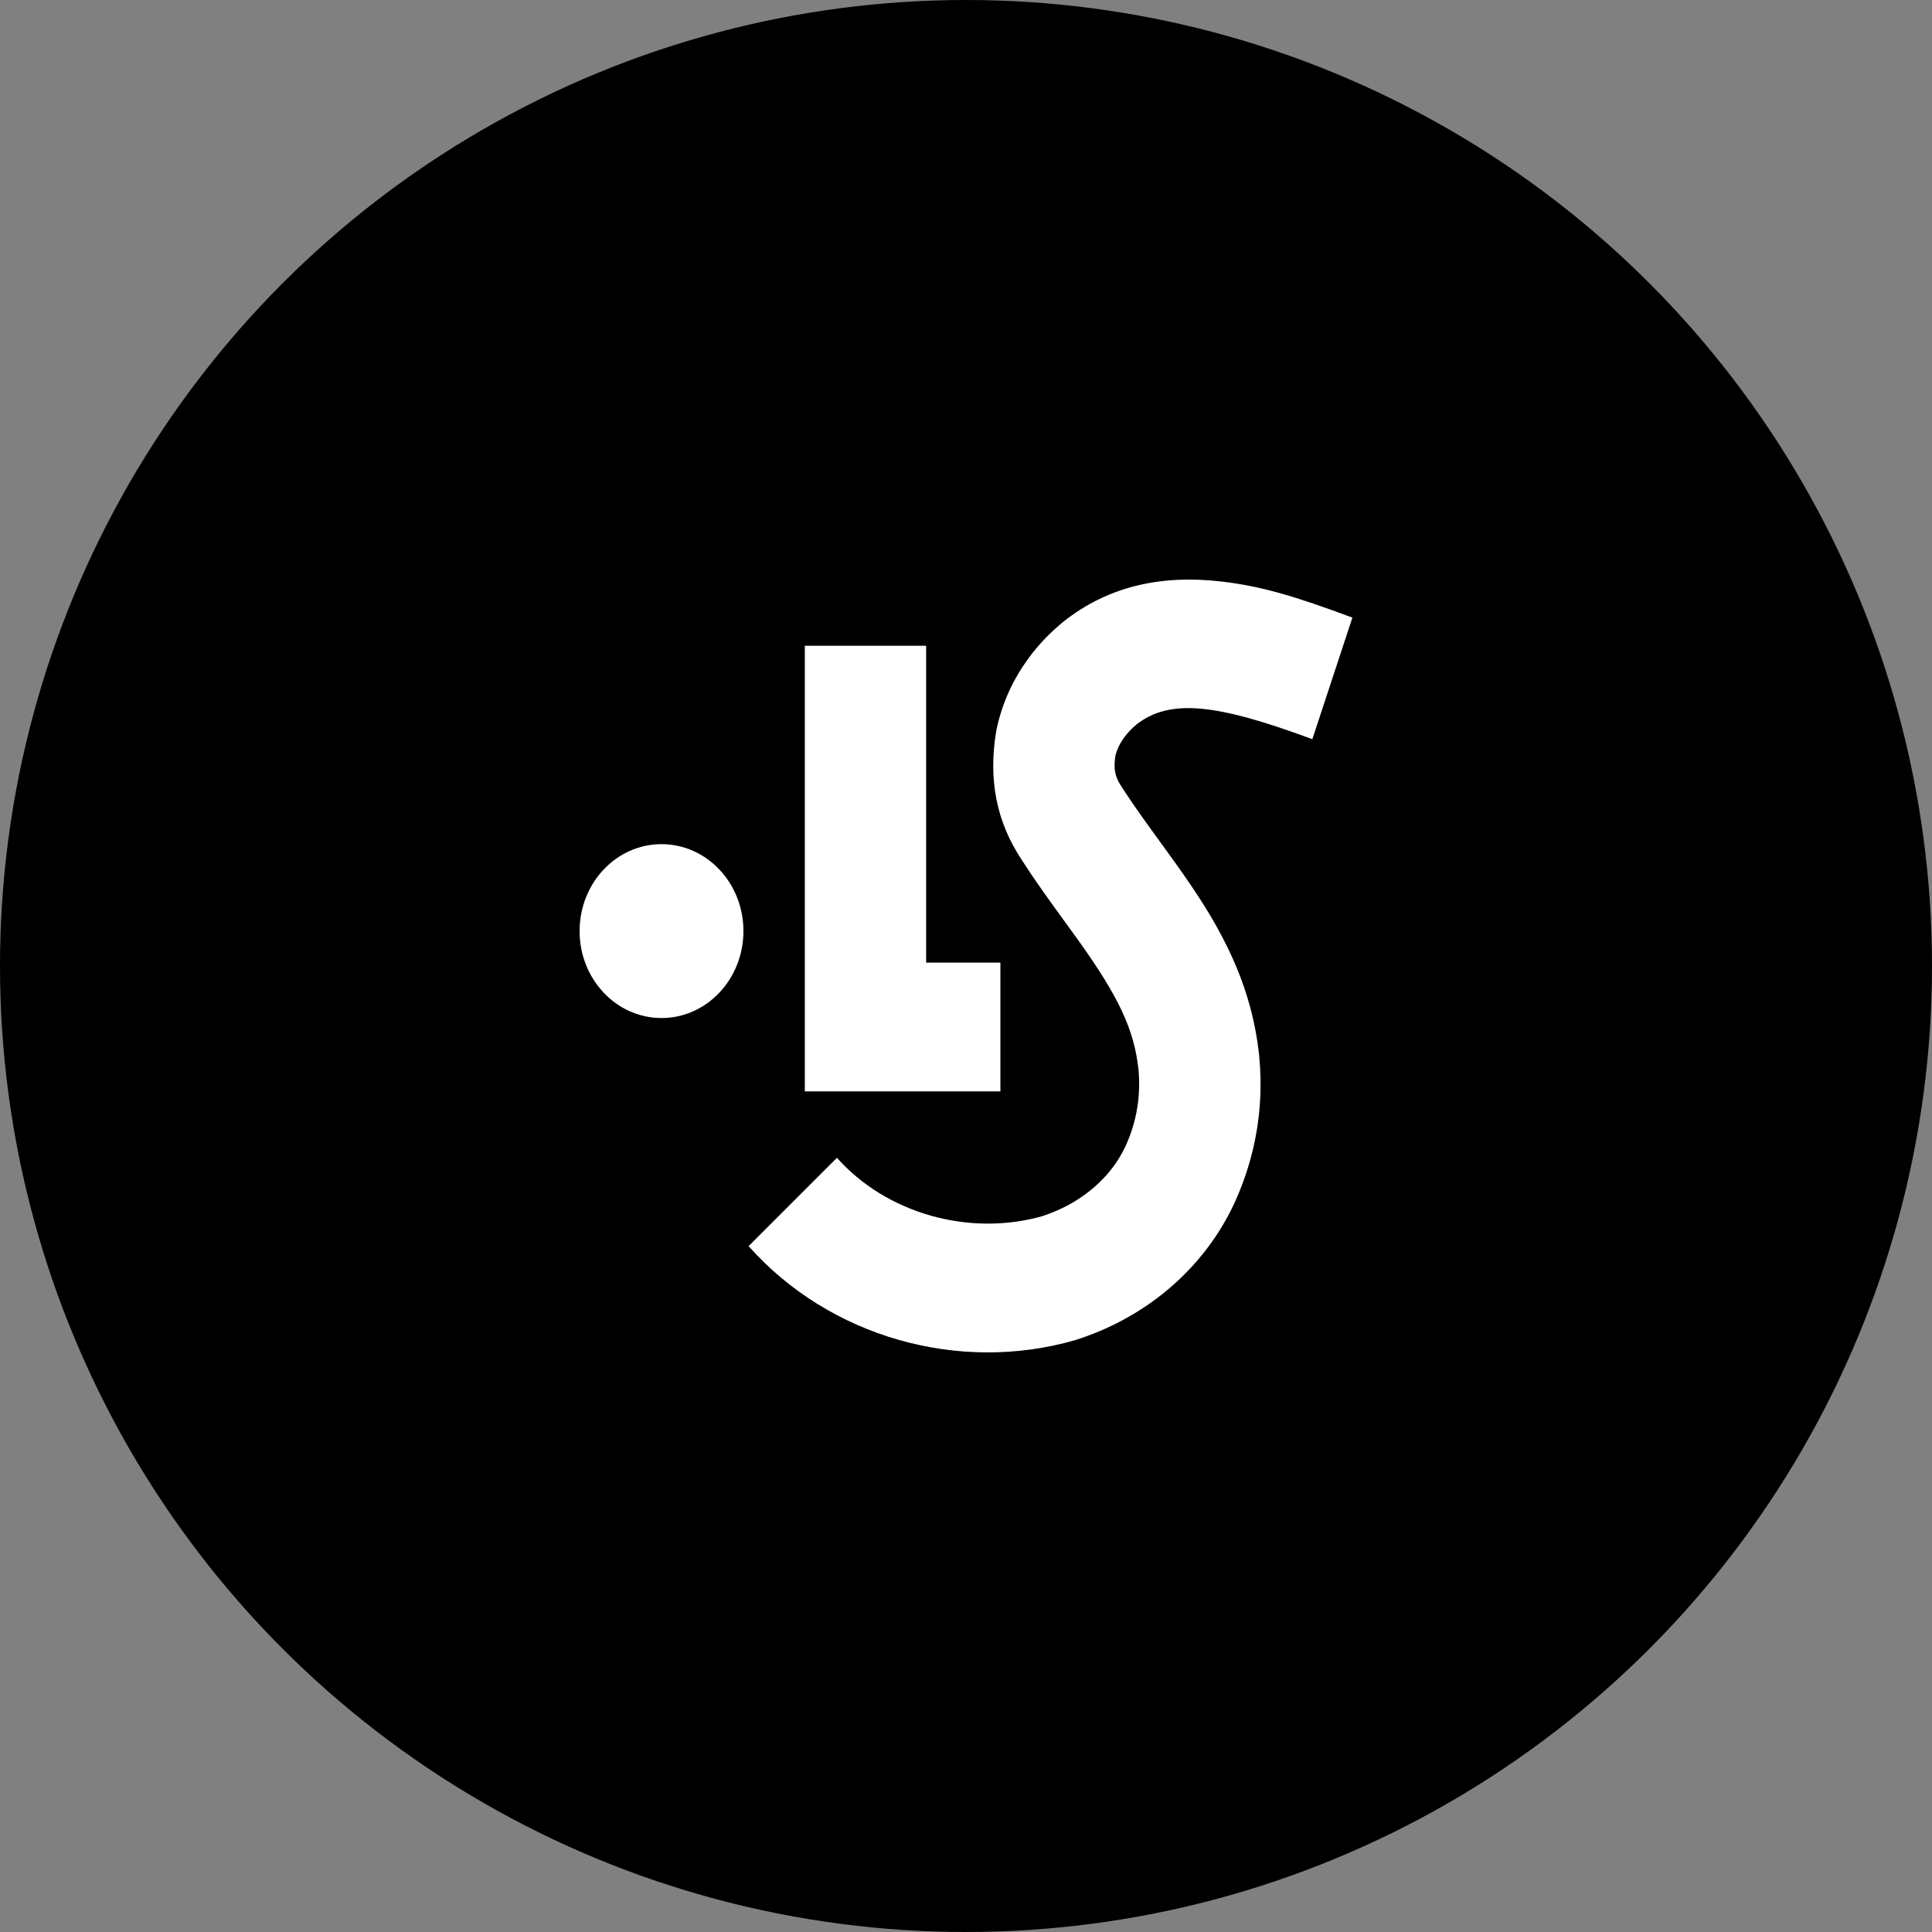
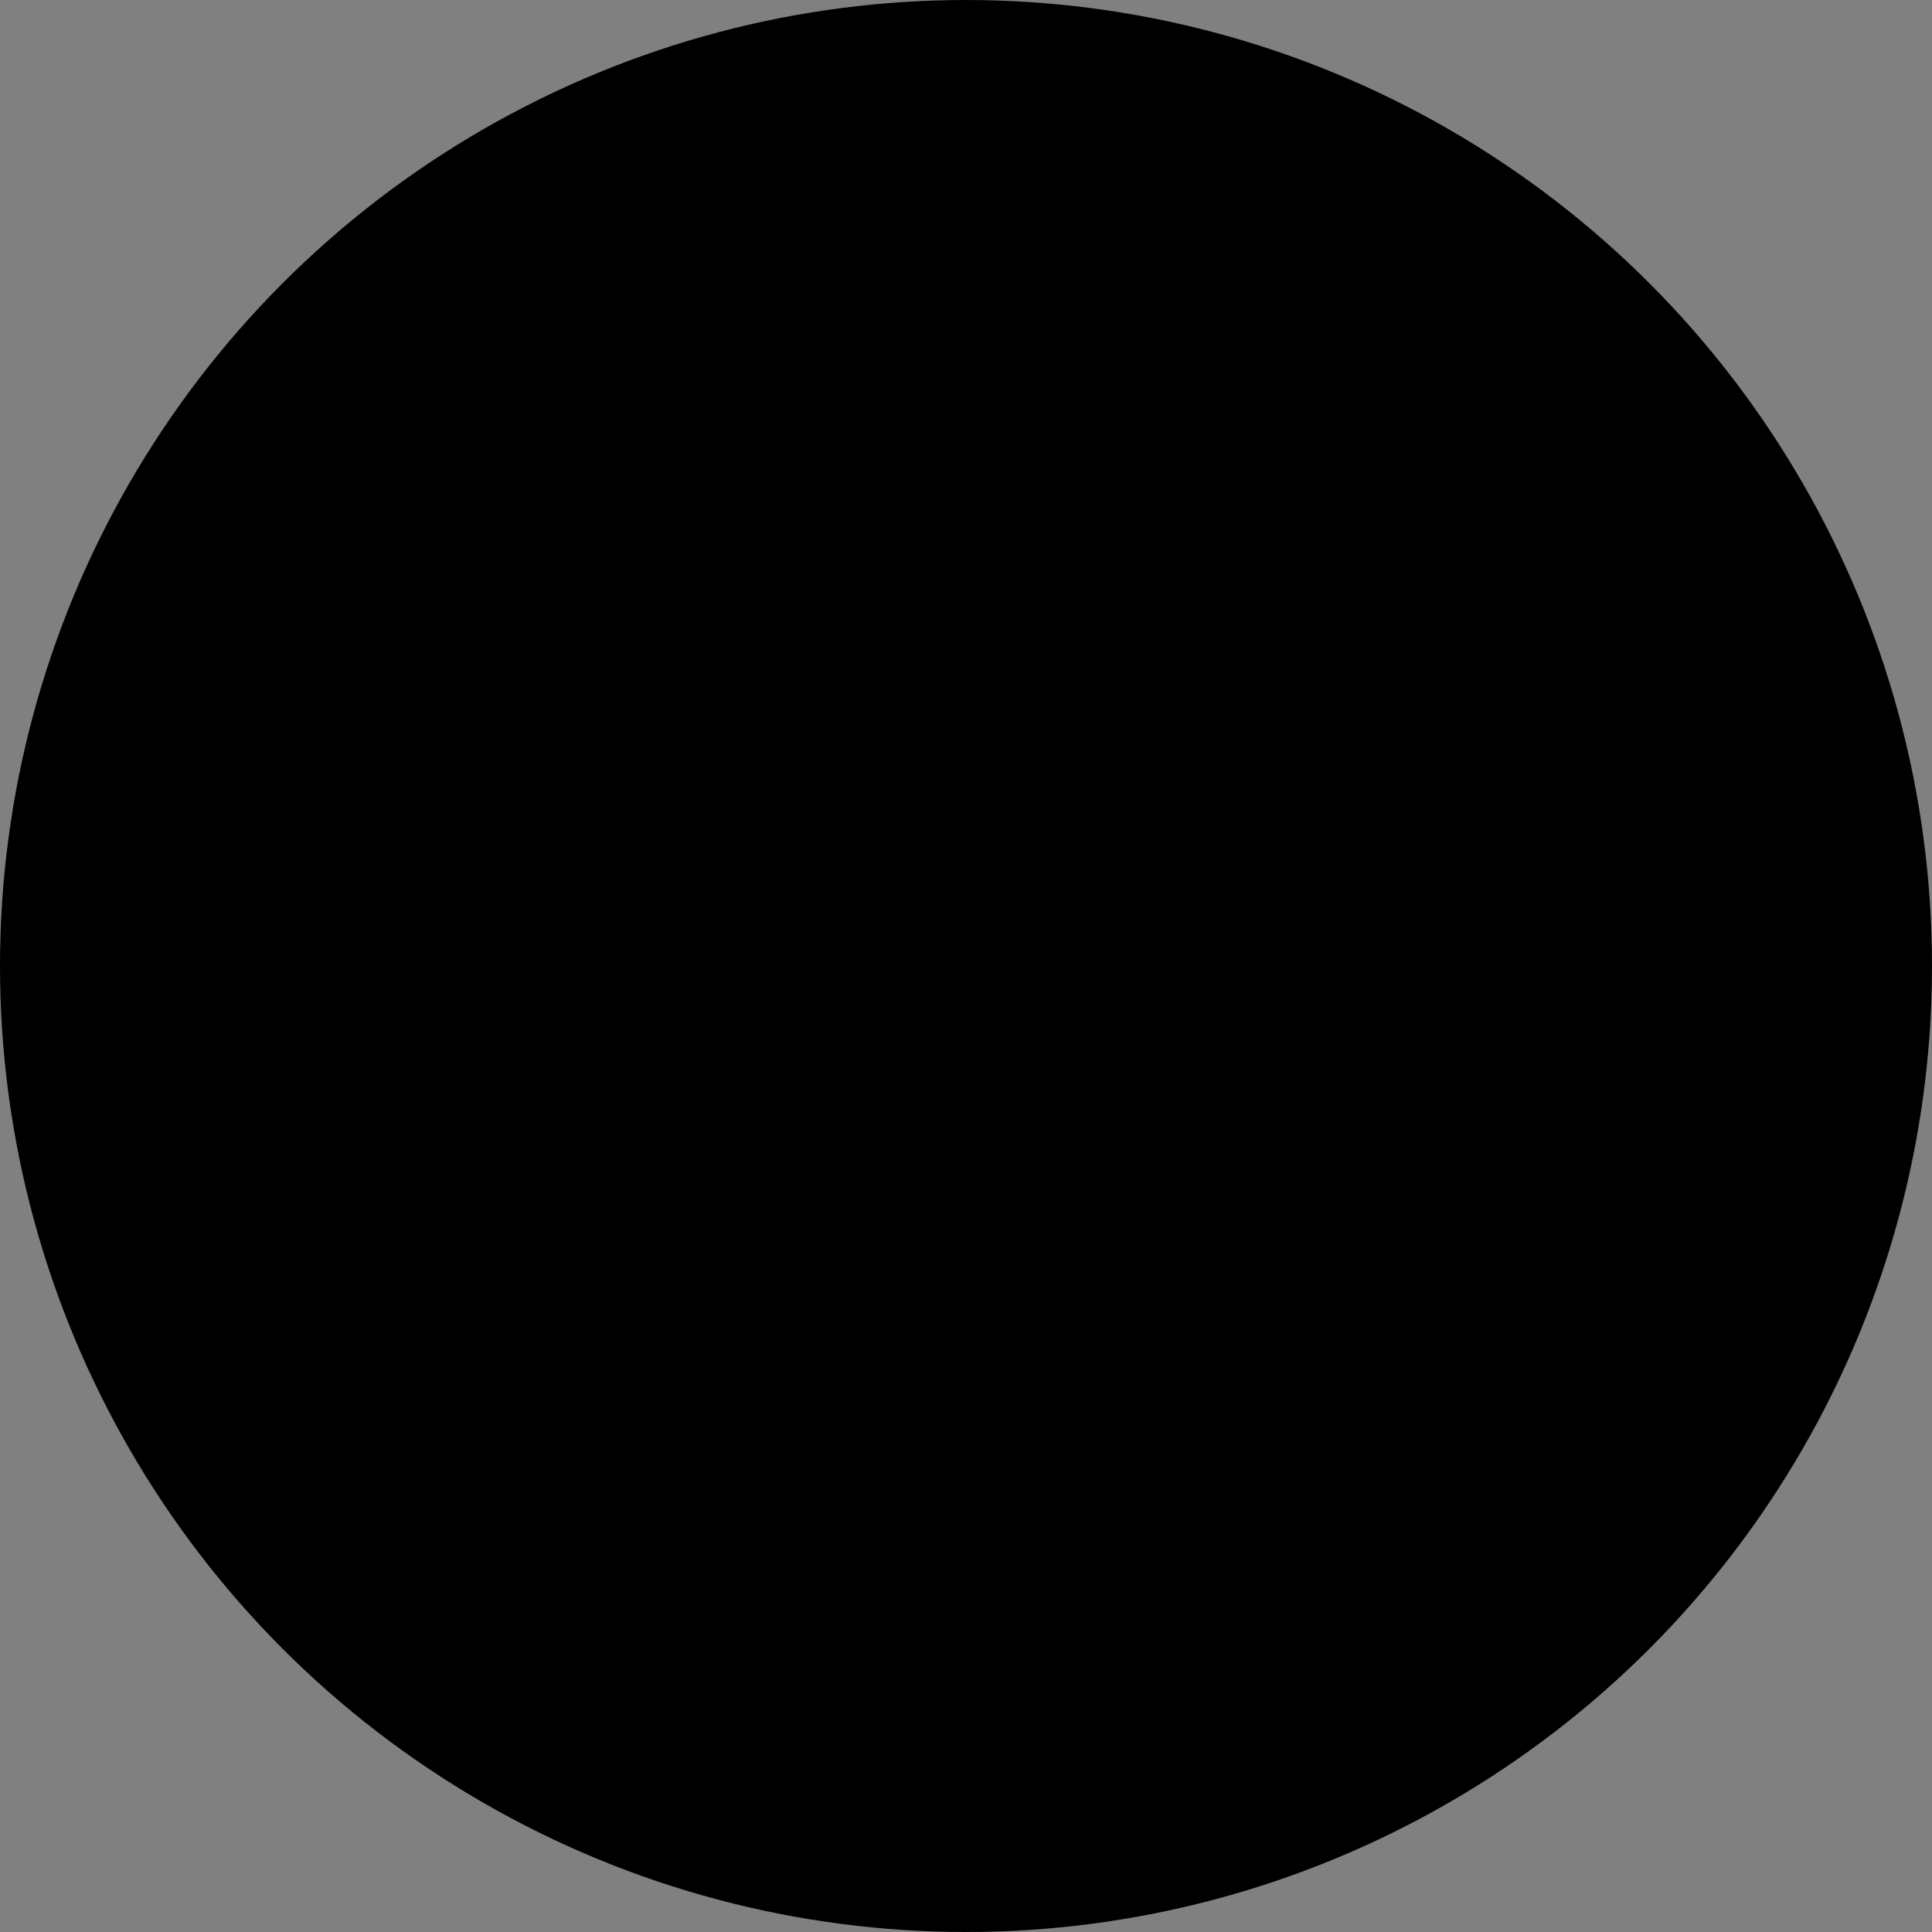
<svg xmlns="http://www.w3.org/2000/svg" width="30px" height="30px" viewBox="0 0 30 30" version="1.1">
  <rect x="0" y="0" width="30" height="30" fill="#808080" stroke="none" />
  <title>Logo</title>
  <g id="New-Main-Page" stroke="none" stroke-width="1" fill="none" fill-rule="evenodd">
    <g id="Artboard" transform="translate(-198, -2870)" fill-rule="nonzero">
      <g id="Group-6" transform="translate(198, 2844)">
        <g id="Logo" transform="translate(0, 26)">
          <circle id="Oval" fill="#000000" cx="15" cy="15" r="15" />
-           <path d="M16.391,14.114 C16.173,13.813 16.019,13.591 15.869,13.357 C15.466,12.754 15.348,12.098 15.467,11.366 L15.476,11.319 C15.519,11.115 15.585,10.918 15.672,10.727 C15.755,10.547 15.857,10.377 15.974,10.217 C16.125,10.012 16.302,9.826 16.512,9.654 C17.212,9.098 18.04,8.922 18.967,9.03 C19.587,9.102 20.106,9.258 21,9.59 L20.378,11.478 C18.898,10.929 18.168,10.842 17.647,11.25 C17.575,11.31 17.512,11.377 17.459,11.448 C17.421,11.5 17.389,11.554 17.365,11.606 C17.345,11.649 17.33,11.692 17.32,11.734 C17.288,11.947 17.312,12.061 17.42,12.223 C17.548,12.422 17.686,12.619 17.886,12.896 C17.865,12.867 18.169,13.286 18.253,13.403 C18.613,13.907 18.854,14.288 19.058,14.706 C19.323,15.247 19.49,15.796 19.553,16.4 C19.576,16.639 19.58,16.877 19.565,17.114 C19.533,17.612 19.418,18.101 19.216,18.572 C19.125,18.788 19.013,18.993 18.885,19.187 C18.518,19.739 18.015,20.188 17.427,20.502 C17.201,20.623 16.964,20.724 16.693,20.81 C14.891,21.33 12.879,20.763 11.624,19.35 L12.996,17.978 C13.763,18.842 15.048,19.207 16.186,18.884 C16.322,18.839 16.454,18.783 16.579,18.717 C16.898,18.546 17.161,18.311 17.344,18.035 C17.405,17.943 17.457,17.847 17.5,17.747 C17.608,17.494 17.668,17.24 17.684,16.98 C17.692,16.857 17.69,16.731 17.678,16.604 C17.611,15.978 17.357,15.459 16.751,14.611 C16.673,14.502 16.374,14.091 16.391,14.114 Z M14.381,10.027 L14.381,14.947 L15.534,14.947 L15.534,16.947 L12.497,16.947 L12.497,10.027 L14.381,10.027 Z M11.544,14.458 C11.544,15.203 10.975,15.808 10.272,15.808 C9.569,15.808 9,15.203 9,14.458 C9,13.712 9.569,13.108 10.272,13.108 C10.975,13.108 11.544,13.712 11.544,14.458 Z" id="Combined-Shape" fill="#FFFFFF" />
        </g>
      </g>
    </g>
  </g>
</svg>